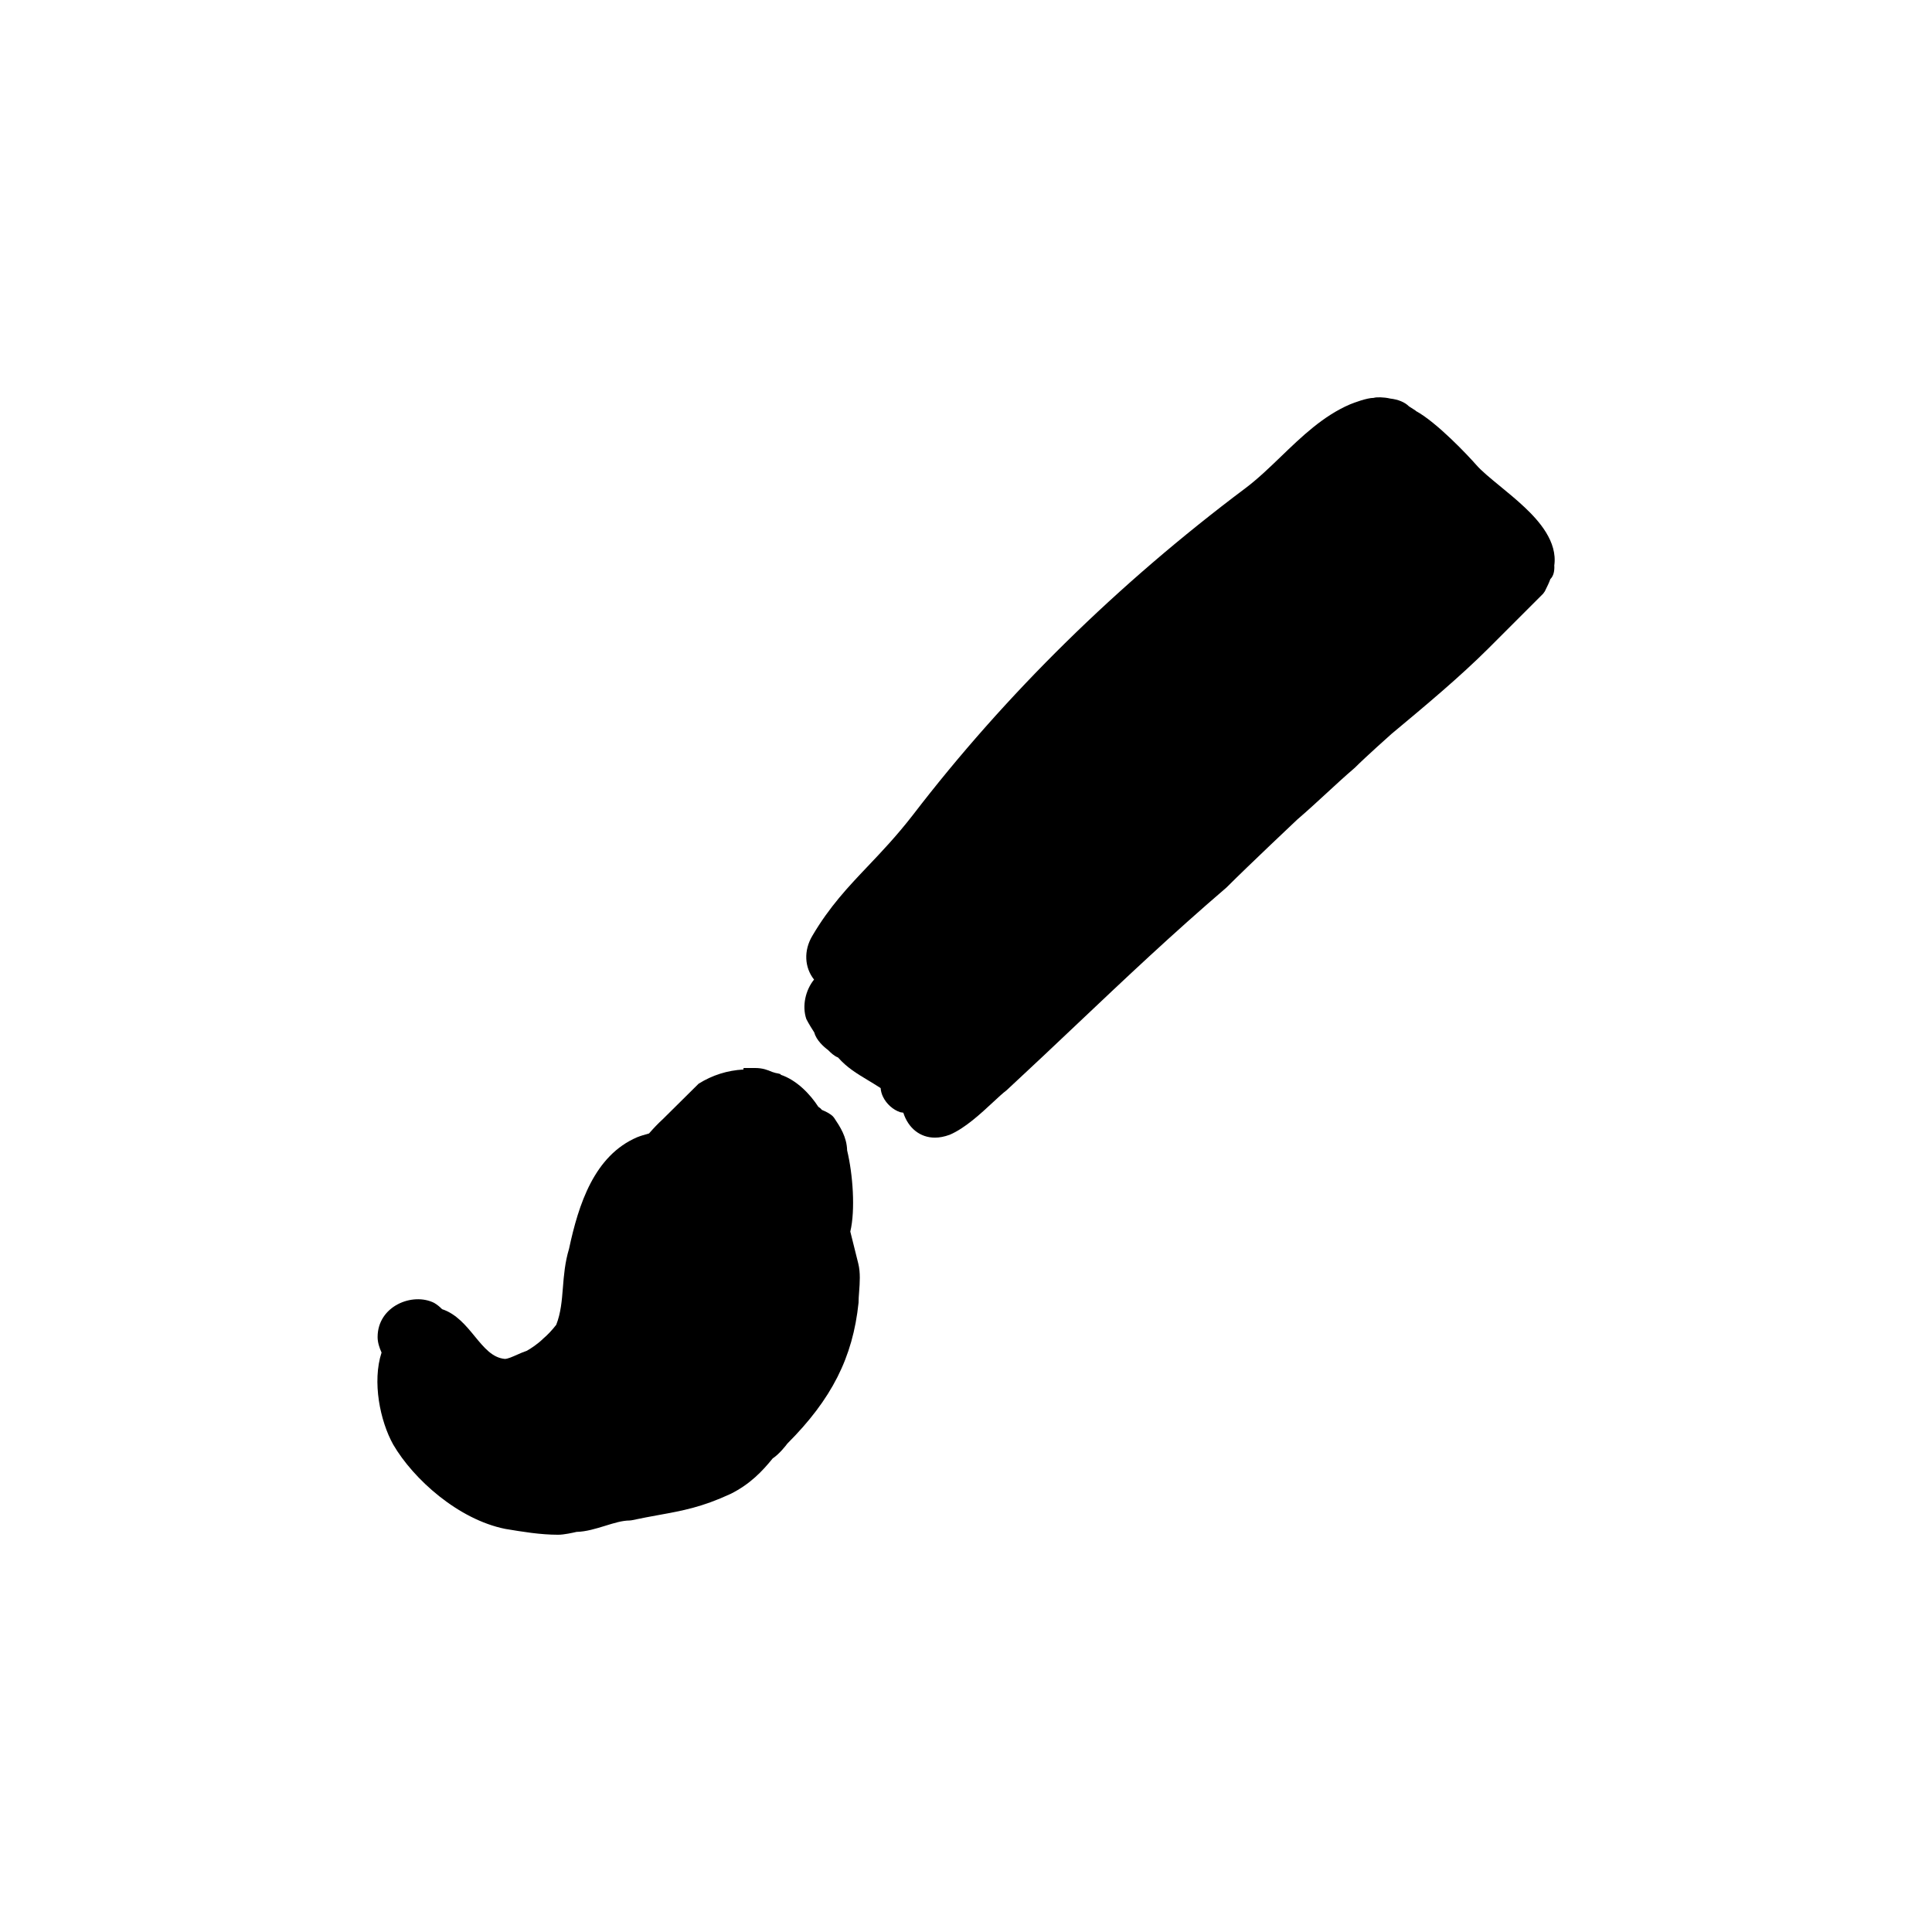
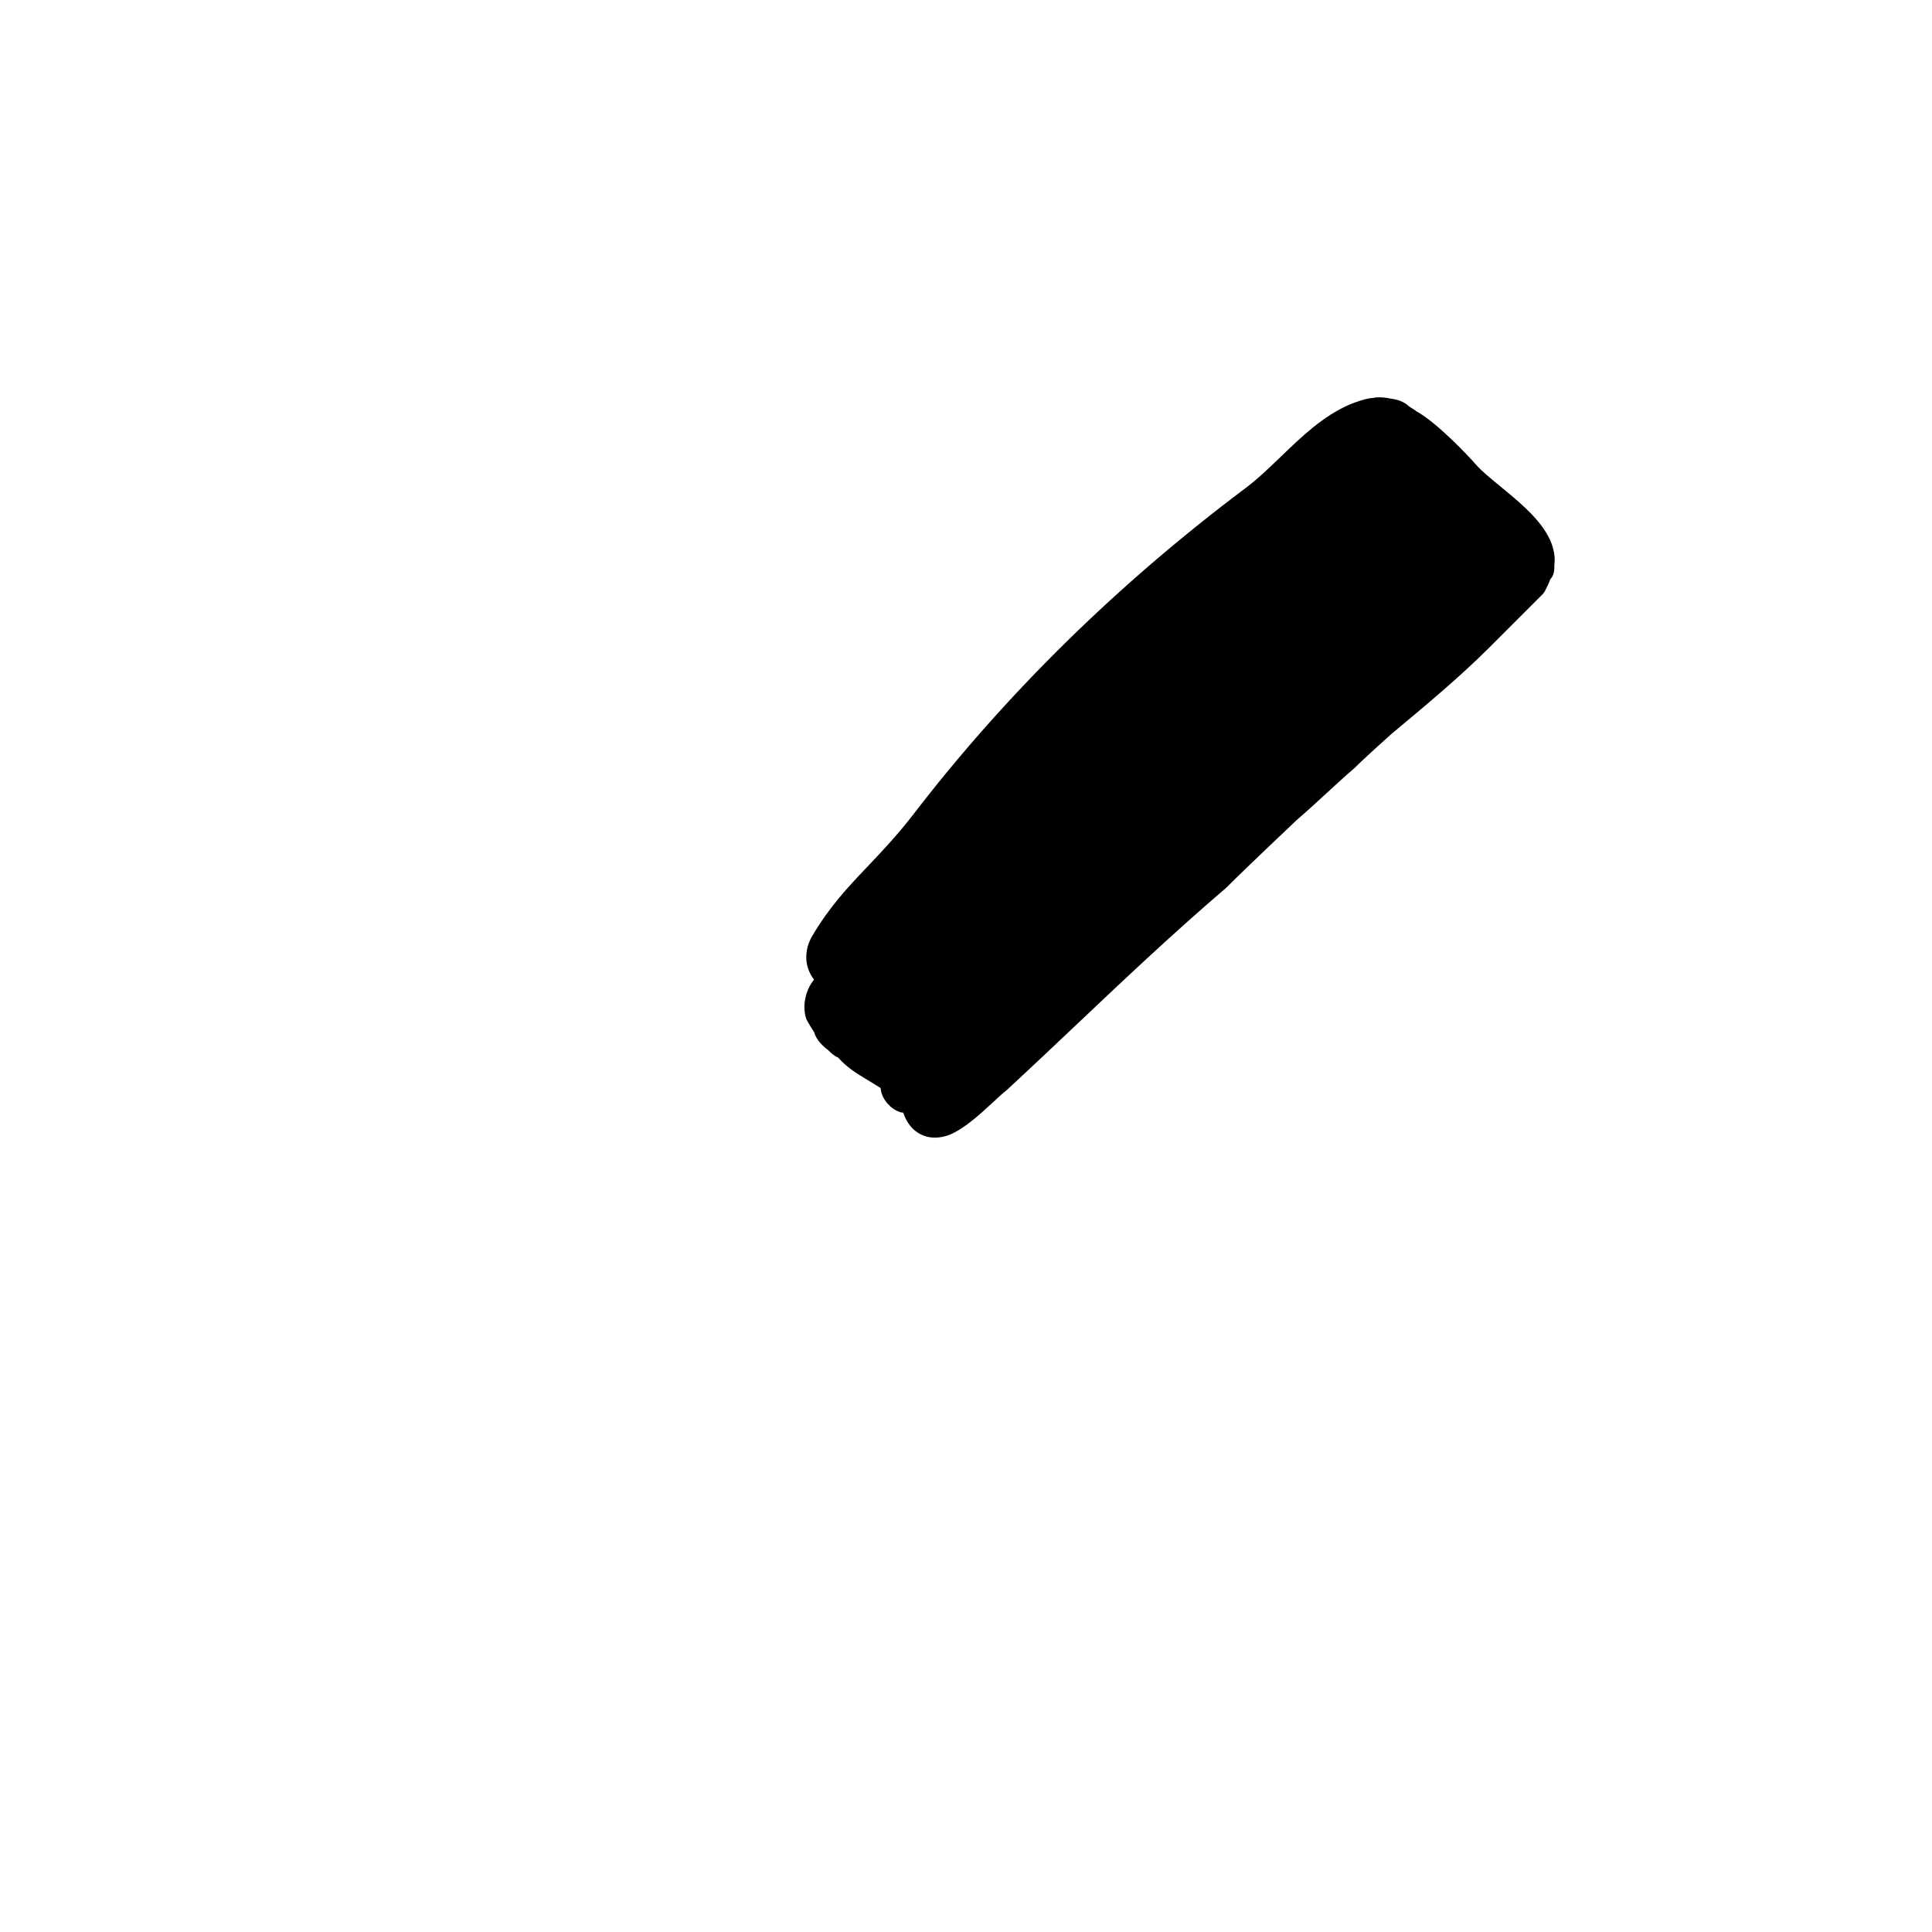
<svg xmlns="http://www.w3.org/2000/svg" fill="#000000" width="800px" height="800px" version="1.1" viewBox="144 144 512 512">
  <g>
    <path d="m547.99 278.39c-2.082-1.961-4.359-3.828-6.492-5.578-2.516-2.066-4.891-4.016-6.273-5.602-2.098-2.41-10.48-11.316-16.066-14.332l0.02-0.047-1.789-1.145c-1.117-1.125-2.891-1.828-4.969-2.066-1.691-0.406-3.777-0.406-4.367-0.18-1.855 0-5.234 1.293-6.281 1.715-7.106 3.043-12.809 8.535-18.324 13.852-3.18 3.059-6.188 5.953-9.402 8.367-33.871 25.406-63.535 54.555-88.137 86.621-4.316 5.551-8.195 9.637-11.949 13.586-5.203 5.481-10.117 10.656-14.672 18.398-2.363 3.941-2.09 8.43 0.441 11.617-2.289 2.82-3.215 7.023-2.051 10.453 0.594 1.184 1.617 2.805 2.121 3.586 0.52 2.039 2.562 3.848 3.637 4.625 0.719 0.719 1.566 1.566 2.656 1.988 2.324 2.648 4.988 4.258 7.793 5.945 1.039 0.625 2.125 1.281 3.488 2.156 0.055 0.77 0.266 1.559 0.629 2.309 0.902 1.879 2.644 3.445 4.555 4.086l0.828 0.133c1.305 4.074 4.43 6.609 8.379 6.609 1.211 0 2.488-0.242 3.926-0.766 4.051-1.734 8.184-5.566 11.504-8.652 1.336-1.238 2.492-2.324 3.578-3.152 6.531-6.047 12.676-11.859 18.703-17.566 12.891-12.203 25.07-23.723 39.555-36.152 5.949-5.949 18.711-17.965 18.75-18.008 2.676-2.293 5.152-4.578 7.644-6.871 2.43-2.242 4.856-4.488 7.617-6.856 2.938-2.938 9.652-8.914 9.699-8.953 8.941-7.453 18.191-15.164 25.82-22.789l14.359-14.359 0.473-0.656c0.656-1.316 1.16-2.348 1.461-3.238 0.598-0.578 1.066-1.559 1.066-3.18l-0.023-0.402c0.902-6.356-4.078-11.887-7.906-15.496z" />
-     <path d="m369.34 470.38c1.371-5.723 0.684-15.191-0.84-21.504-0.102-3.613-1.863-6.262-3.43-8.609l-0.324-0.398c-0.734-0.742-1.977-1.344-2.941-1.734-0.258-0.332-0.578-0.609-0.938-0.82-2.227-3.426-5.785-7.109-10-8.504l0.035-0.141c-0.469-0.156-0.938-0.25-1.402-0.332l-0.871-0.266c-1.219-0.516-2.481-1.039-4.555-1.039h-3.023l-0.031 0.398c-4.258 0.23-8.246 1.492-11.879 3.762l-9.441 9.352c-1.281 1.18-2.469 2.414-3.703 3.836l-0.207 0.059c-0.988 0.277-1.984 0.555-2.934 0.938-11.375 4.871-15.531 17.77-18.051 29.555-1.098 3.656-1.371 7.047-1.633 10.34-0.277 3.438-0.535 6.688-1.762 9.809-1.125 1.445-2.207 2.606-3.527 3.734-1.293 1.293-3.309 2.641-4.301 3.168-0.832 0.277-1.668 0.645-2.5 1.012-1.301 0.574-2.527 1.125-3.281 1.133-3.316-0.301-5.496-2.961-8.027-6.039-2.281-2.781-4.852-5.91-8.625-7.148-0.543-0.555-1.184-1.129-2.102-1.668-5.742-2.867-14.977 0.852-14.977 9.059 0 1.441 0.48 2.852 1.047 4.109-2.519 7.719-0.395 18.129 3.074 24.359 5.391 9.246 17.301 19.891 29.719 22.375 4.551 0.754 9.25 1.547 14.02 1.547 1.527 0 3.926-0.535 4.852-0.754 2.543-0.059 5.113-0.852 7.602-1.617 2.336-0.727 4.551-1.402 6.438-1.402l0.523-0.055c2.719-0.578 5.082-1.012 7.266-1.41 6.363-1.152 11.395-2.07 19.027-5.598 5.129-2.562 8.398-6.004 11.129-9.387 1.738-1.137 3.535-3.438 3.883-3.93 11.723-11.73 17.359-22.801 18.871-37.297 0-0.926 0.082-1.918 0.156-2.941 0.176-2.371 0.383-5.062-0.227-7.492z" />
  </g>
</svg>